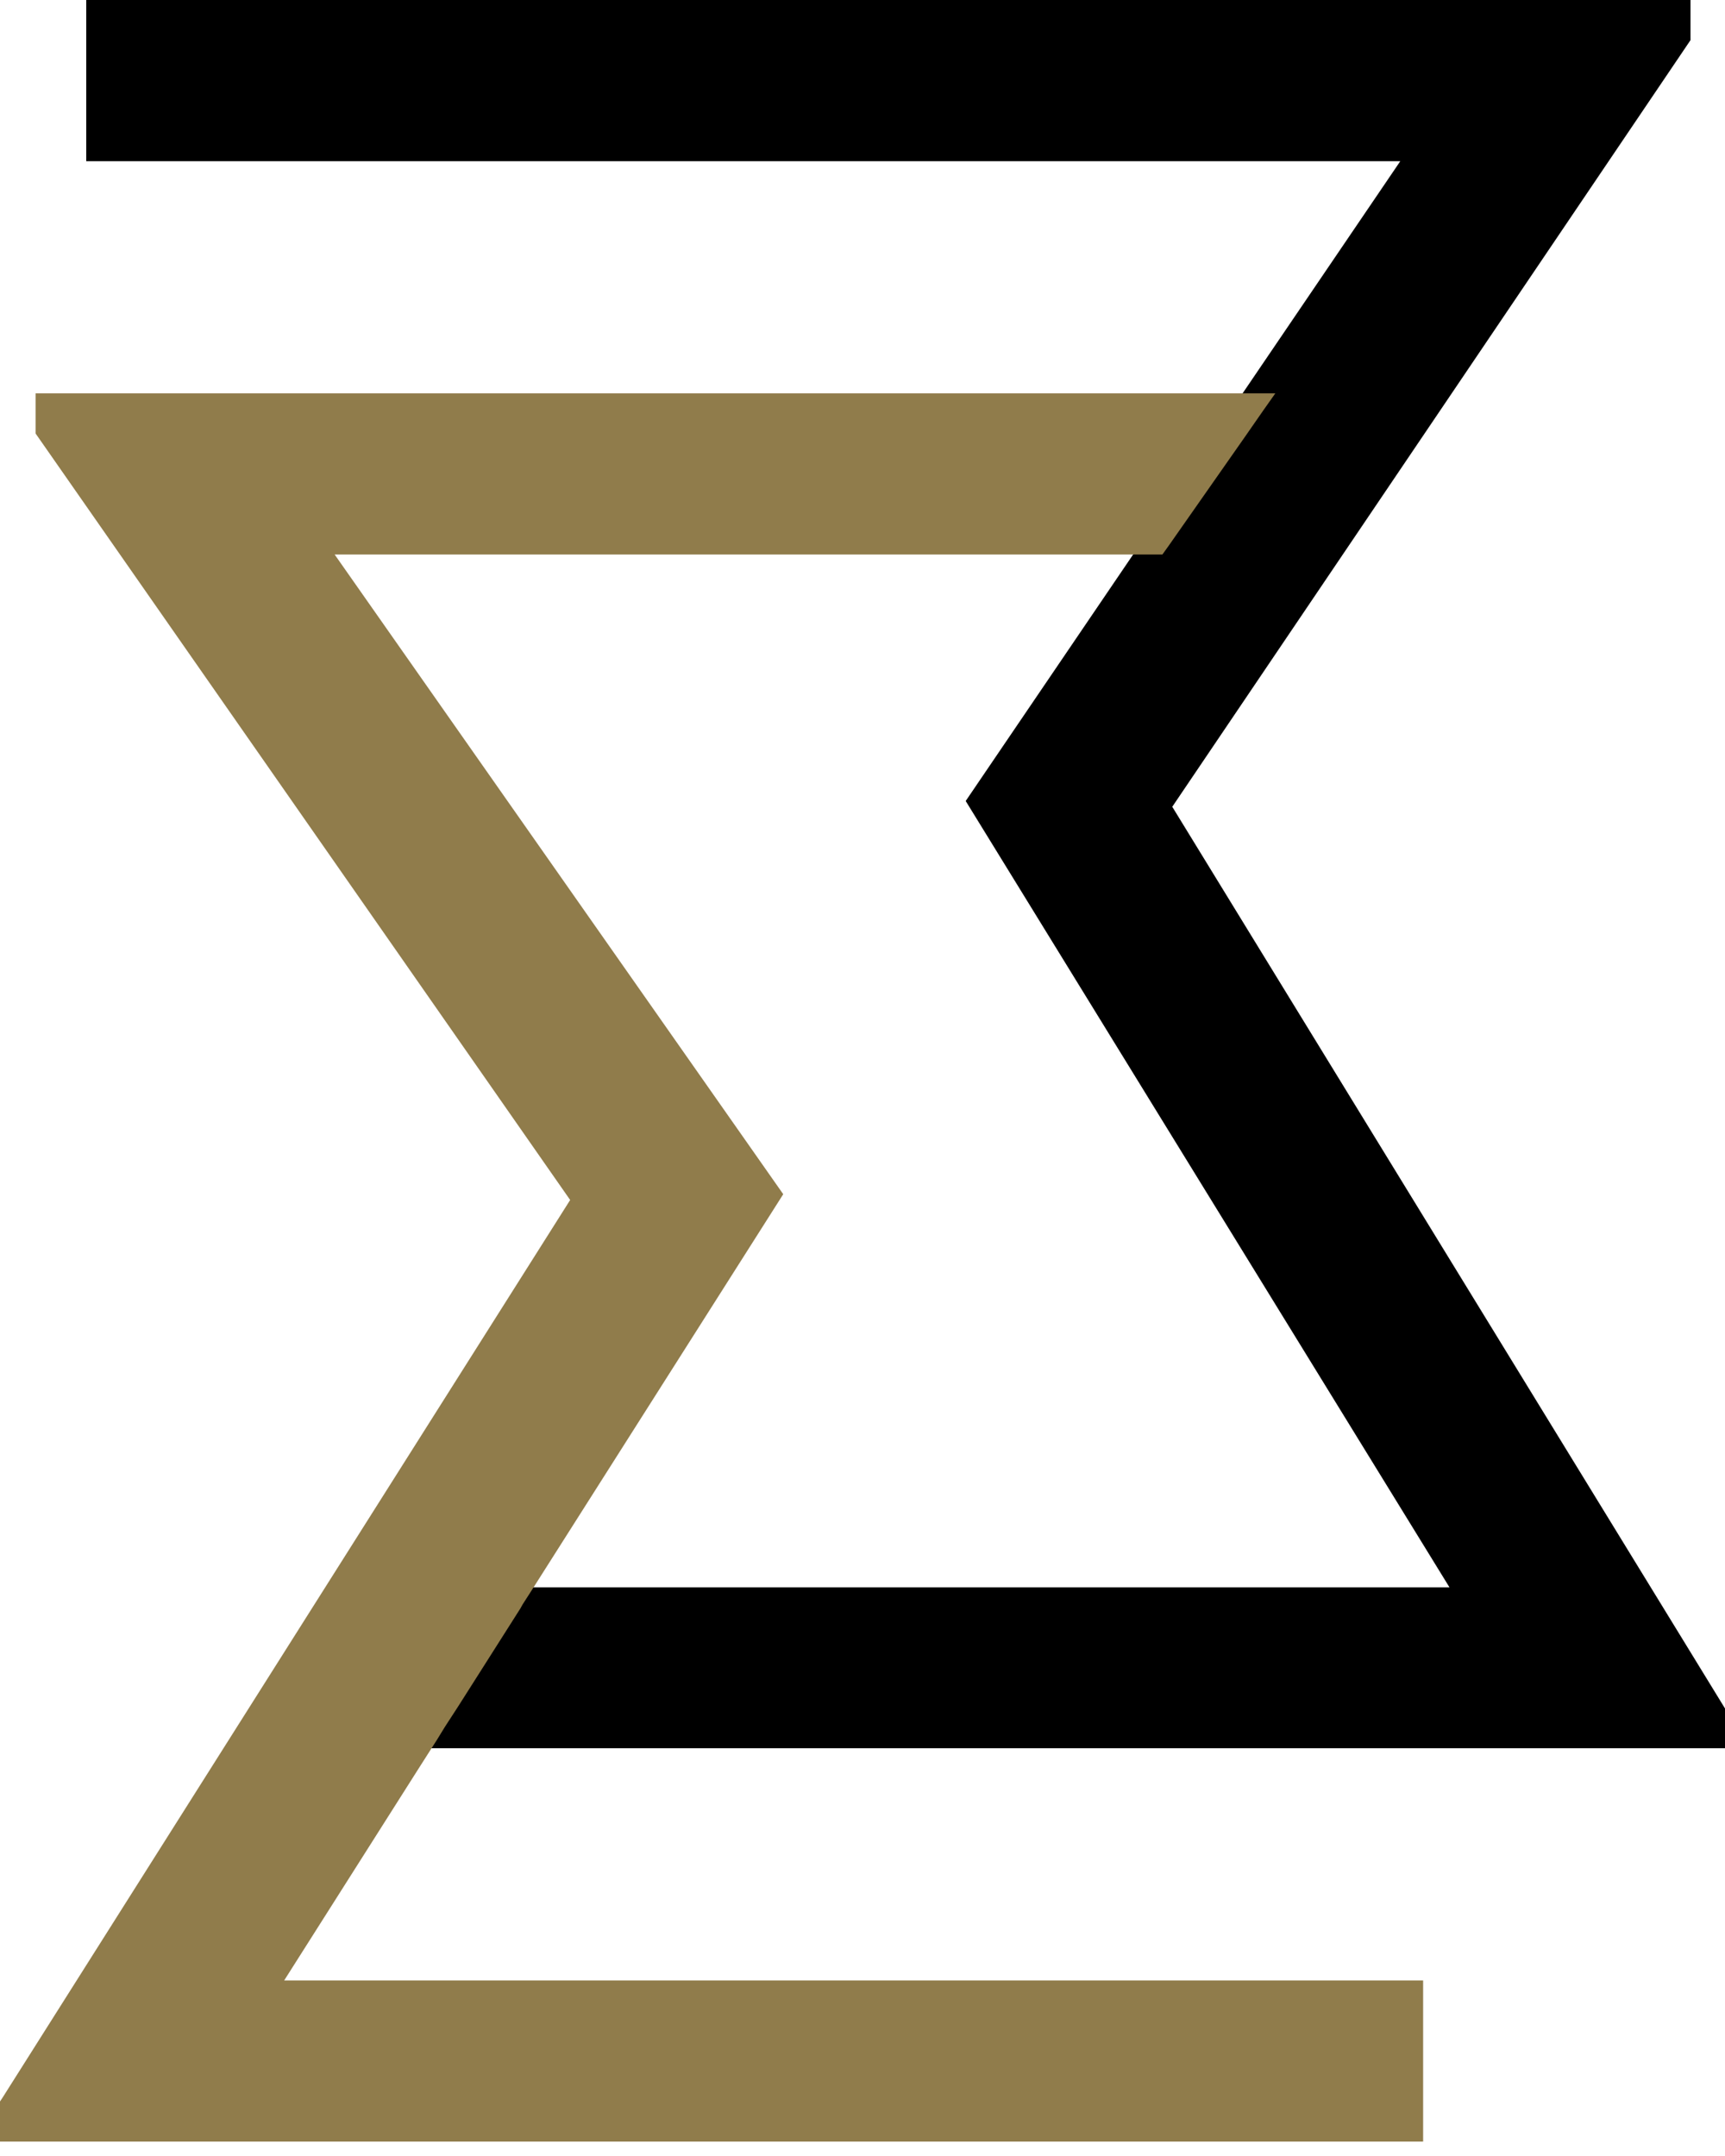
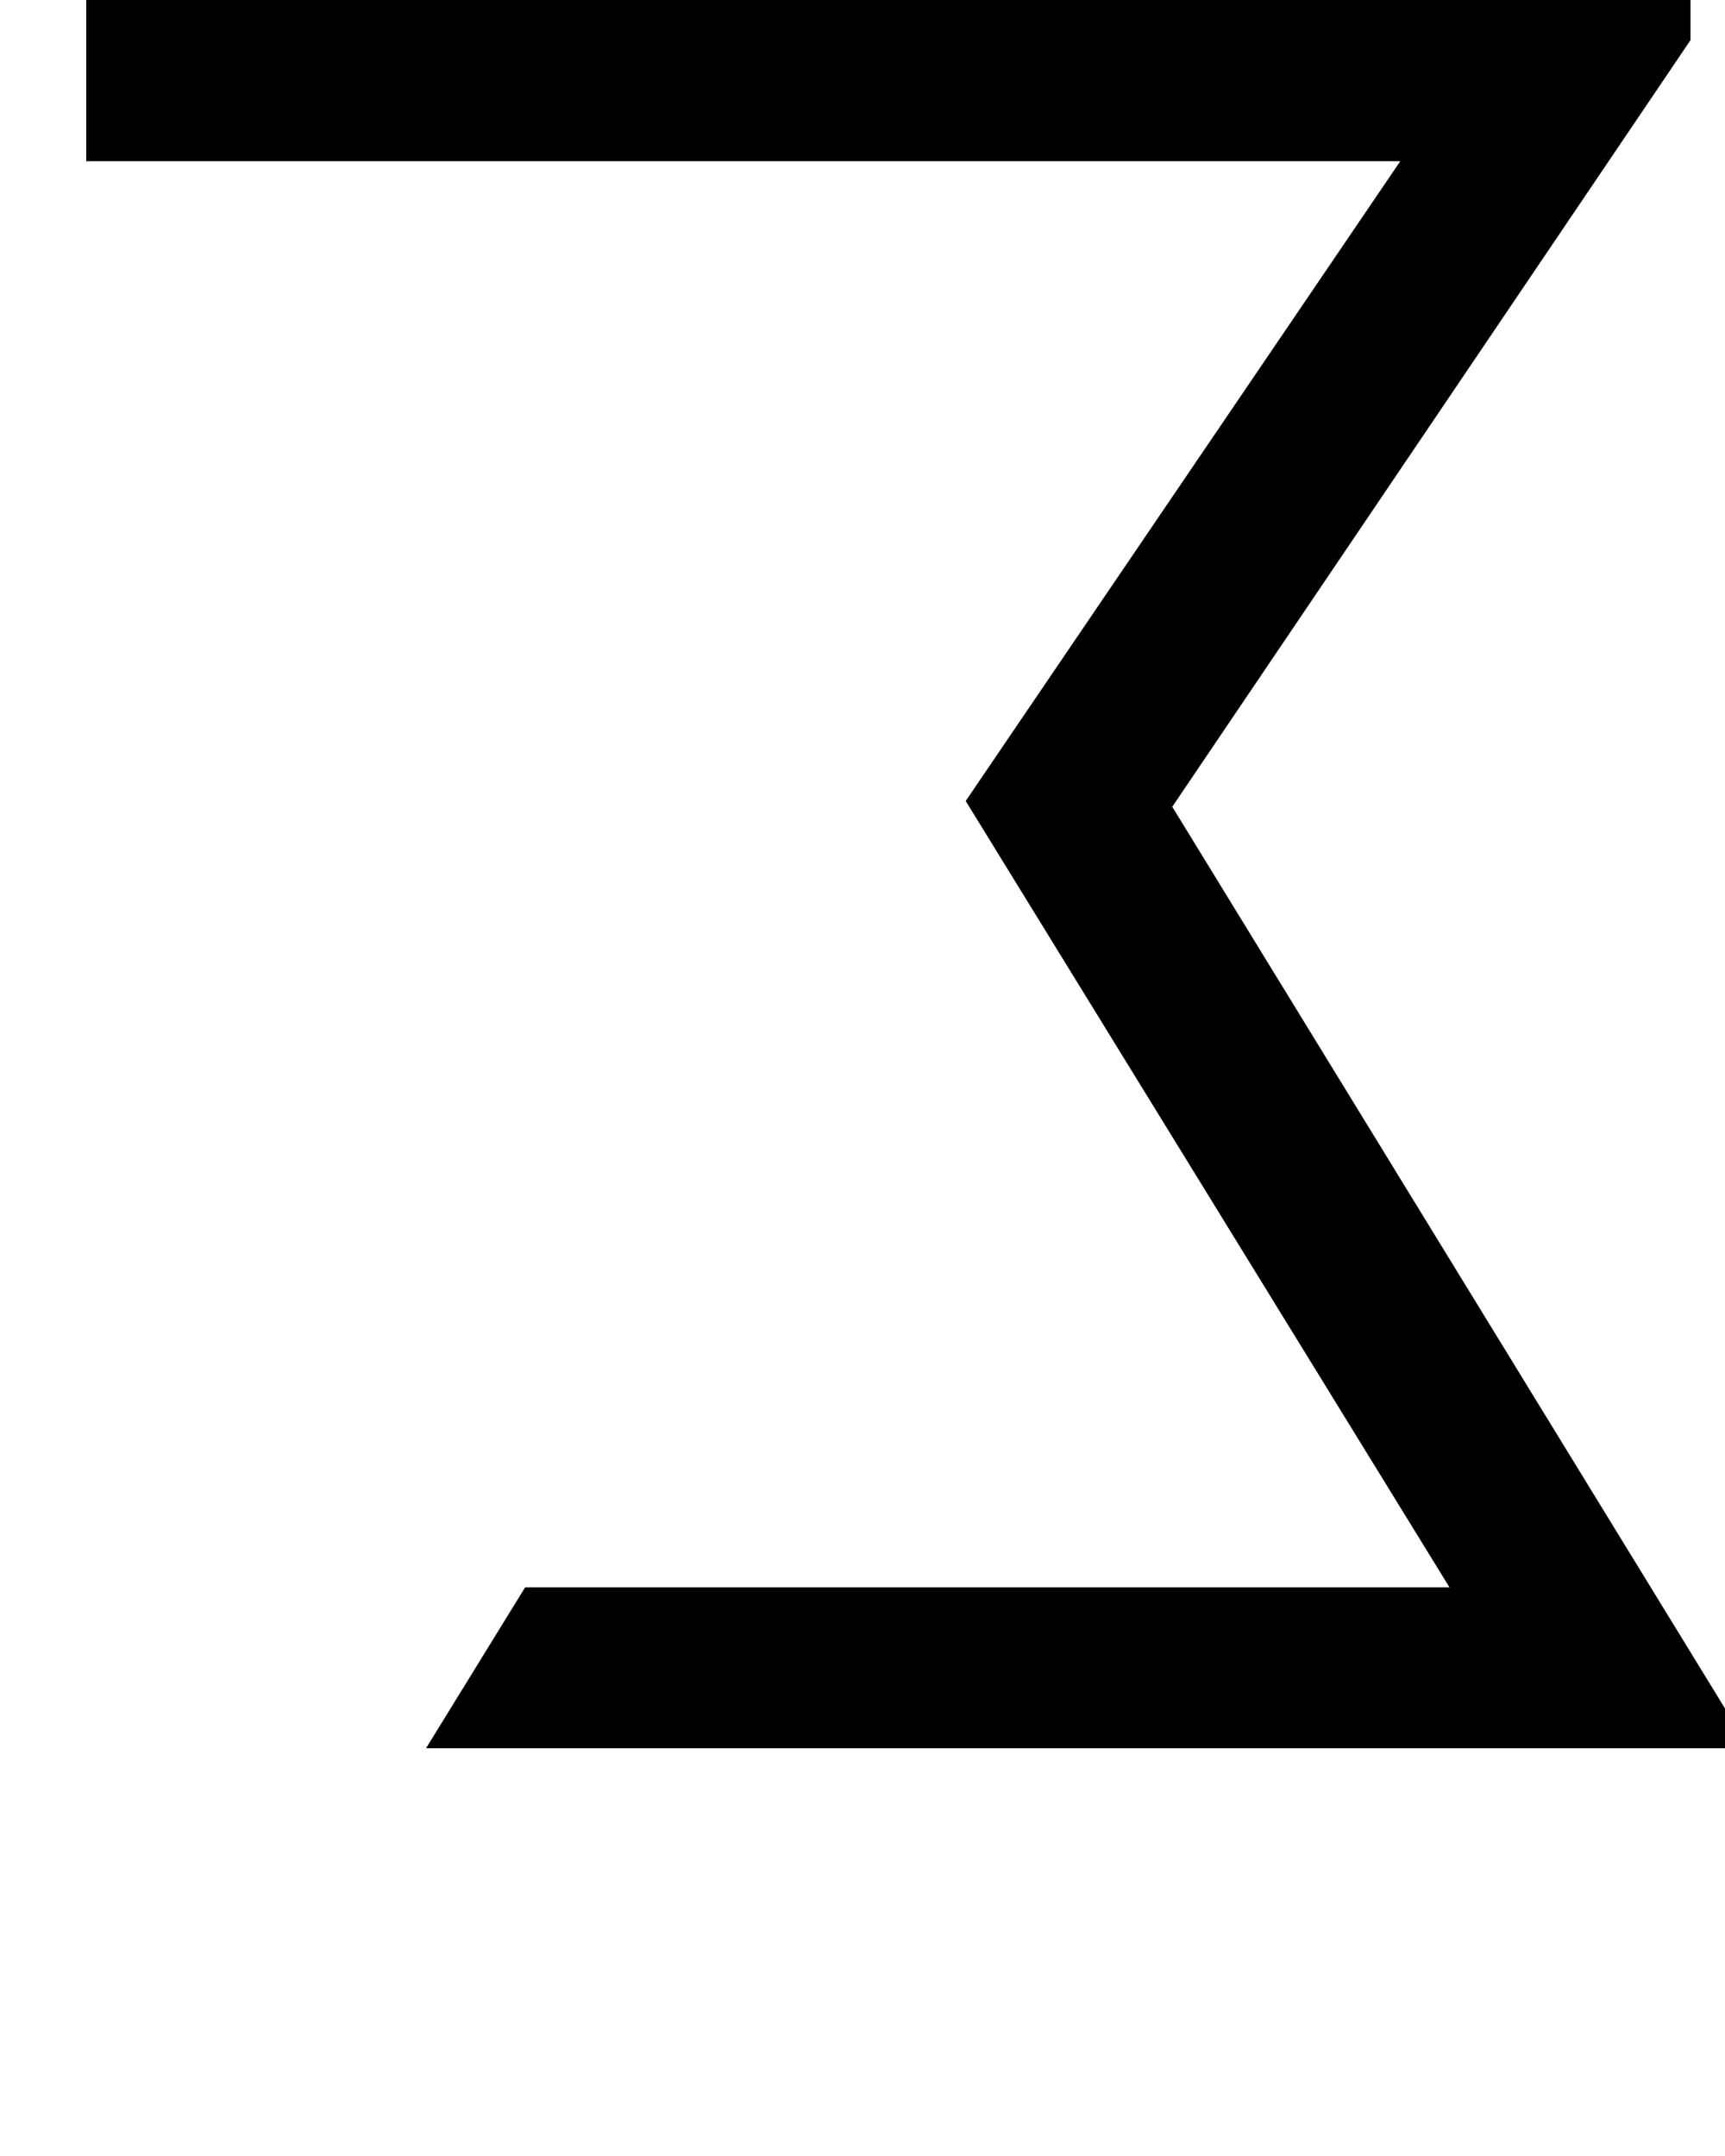
<svg xmlns="http://www.w3.org/2000/svg" width="40" height="50" viewBox="0 0 40 50" fill="none">
  <path d="M22.393 18.576L33.611 36.812H12.177L9.879 40.544H40V39.621L27.183 18.71L39.2 0.931V0H2V3.739H32.47L22.393 18.576Z" fill="black" />
-   <path d="M9.938 40.652L10.13 40.352L10.314 40.052L10.626 39.571L12.068 37.3L12.116 37.213L12.308 36.914L18.162 27.695L7.76 12.86H26.954L27.106 12.648L28.884 10.108L29.092 9.808L29.3 9.509L29.573 9.122H0.825V10.053L13.221 27.829L0.048 48.664L0 48.735V49.666H33V45.928H6.59L9.697 41.03L9.938 40.652Z" fill="#907C4B" />
</svg>